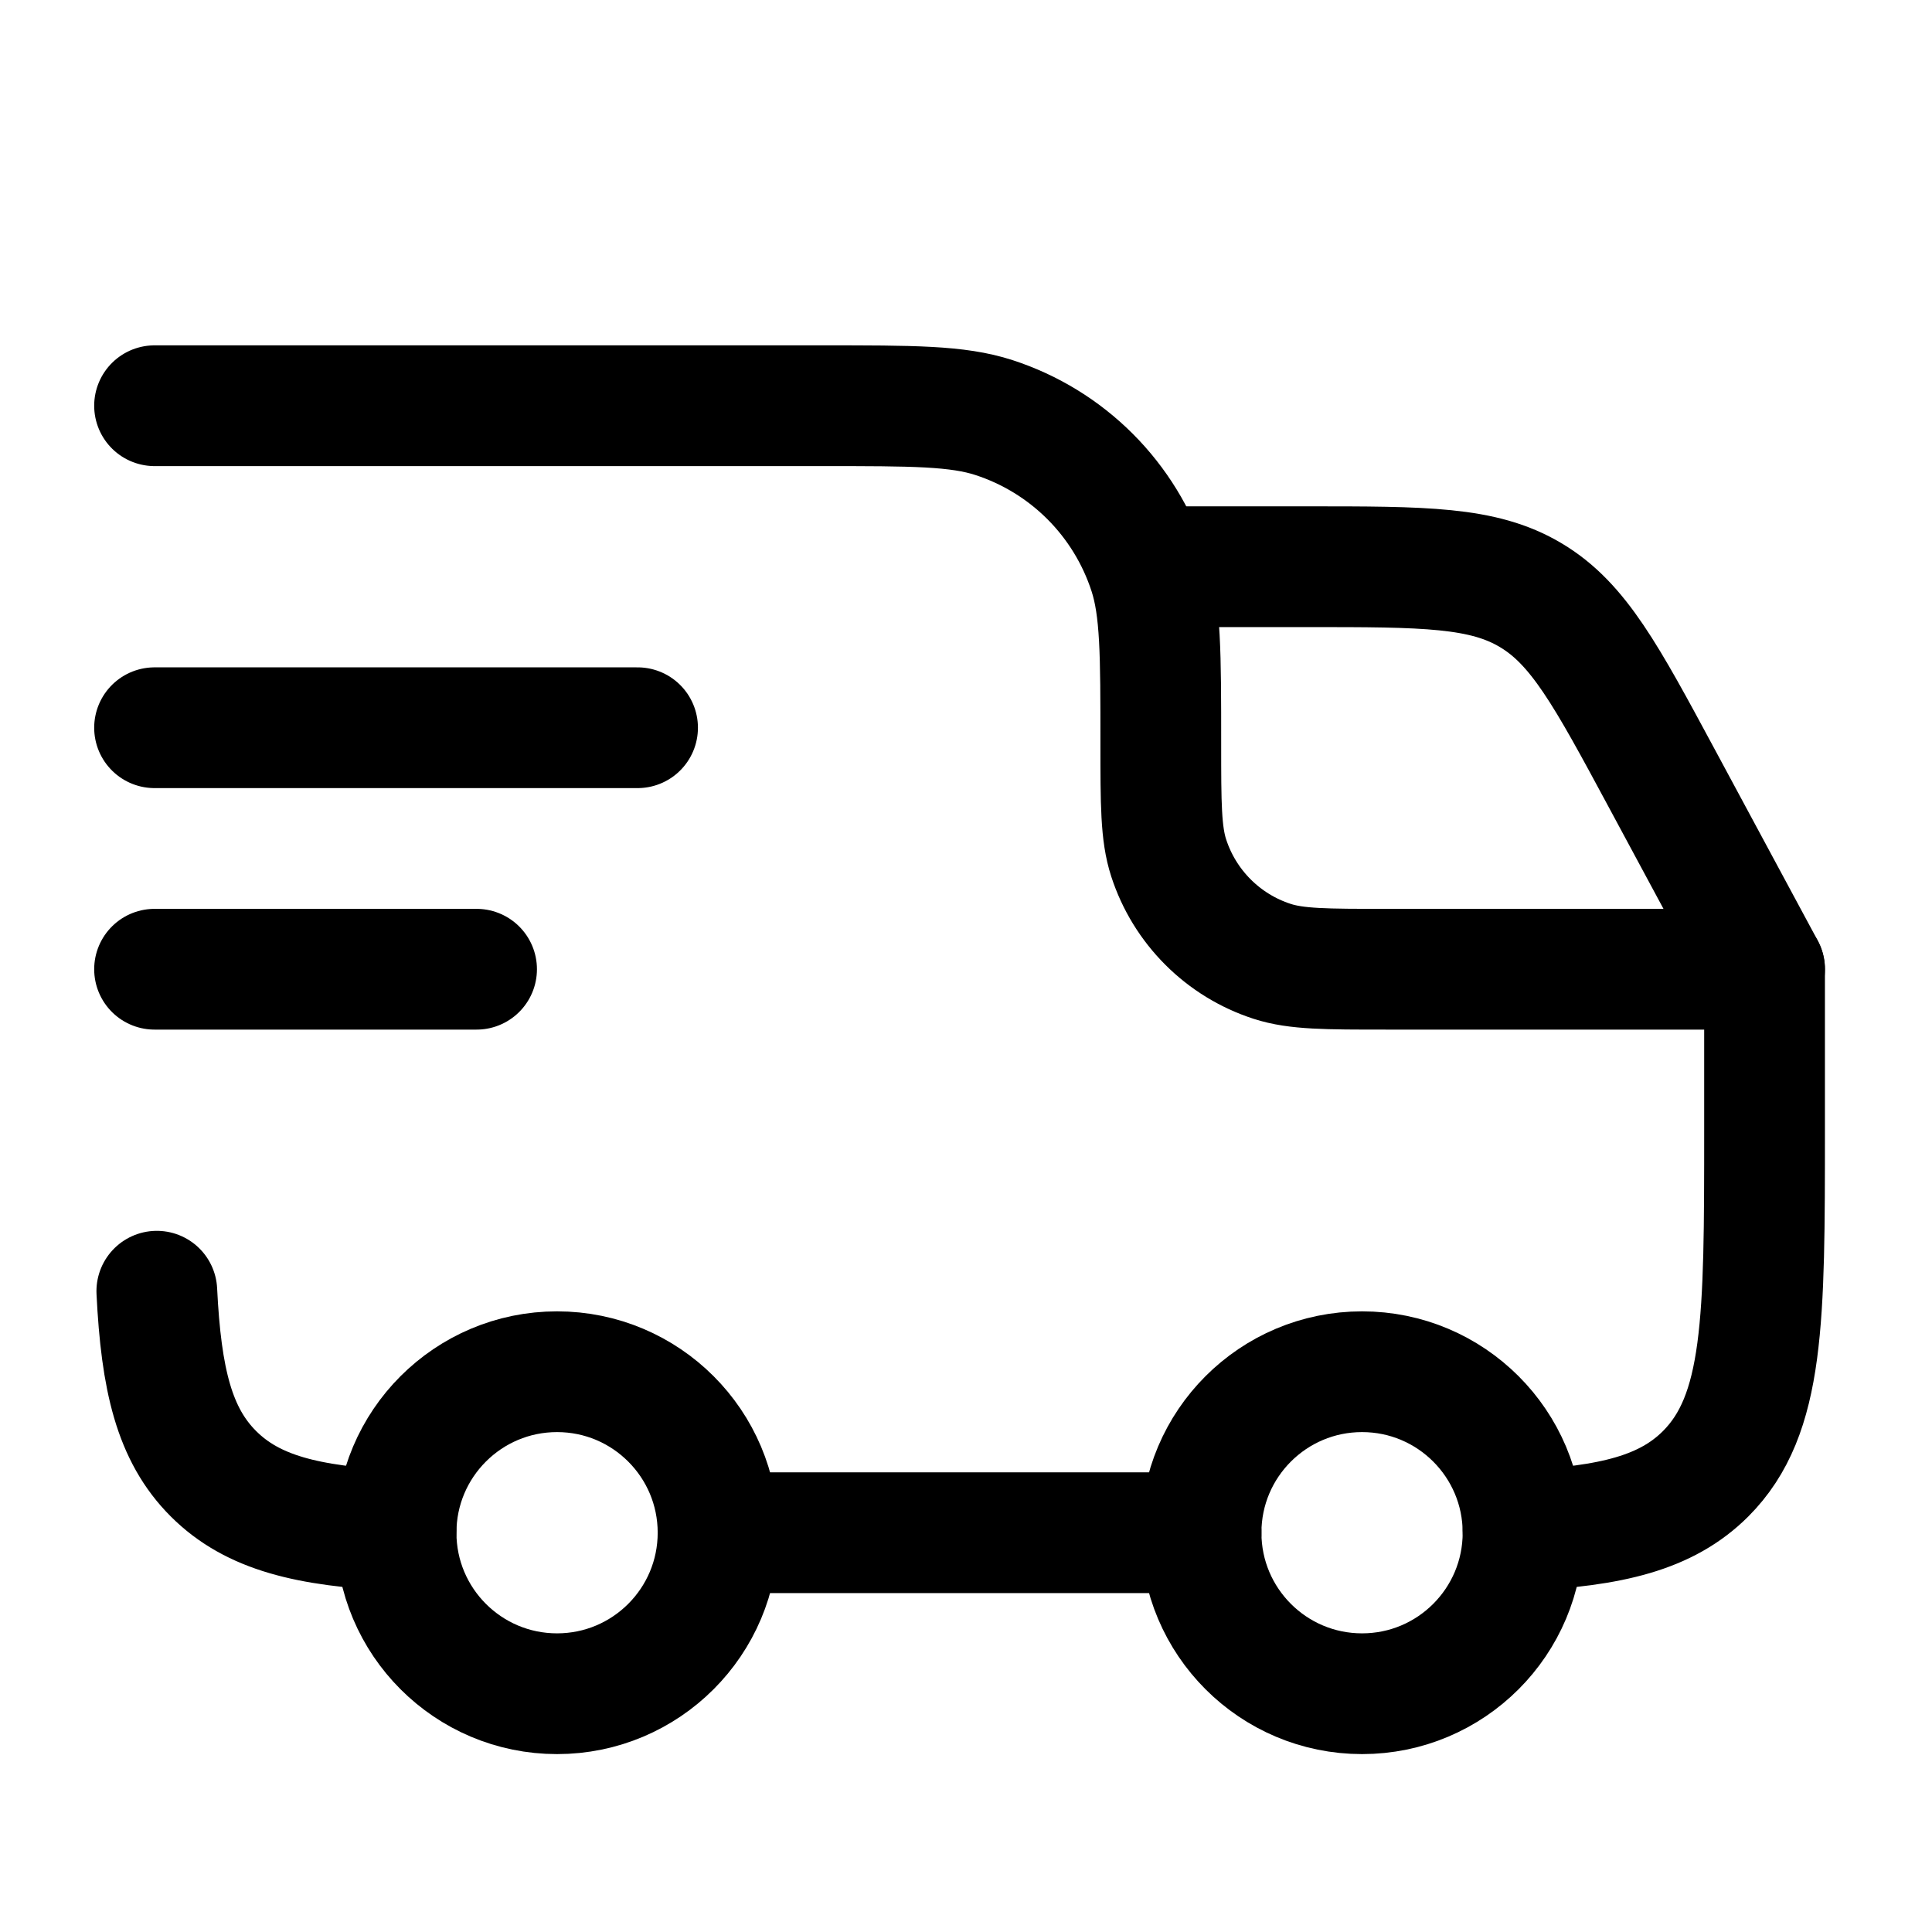
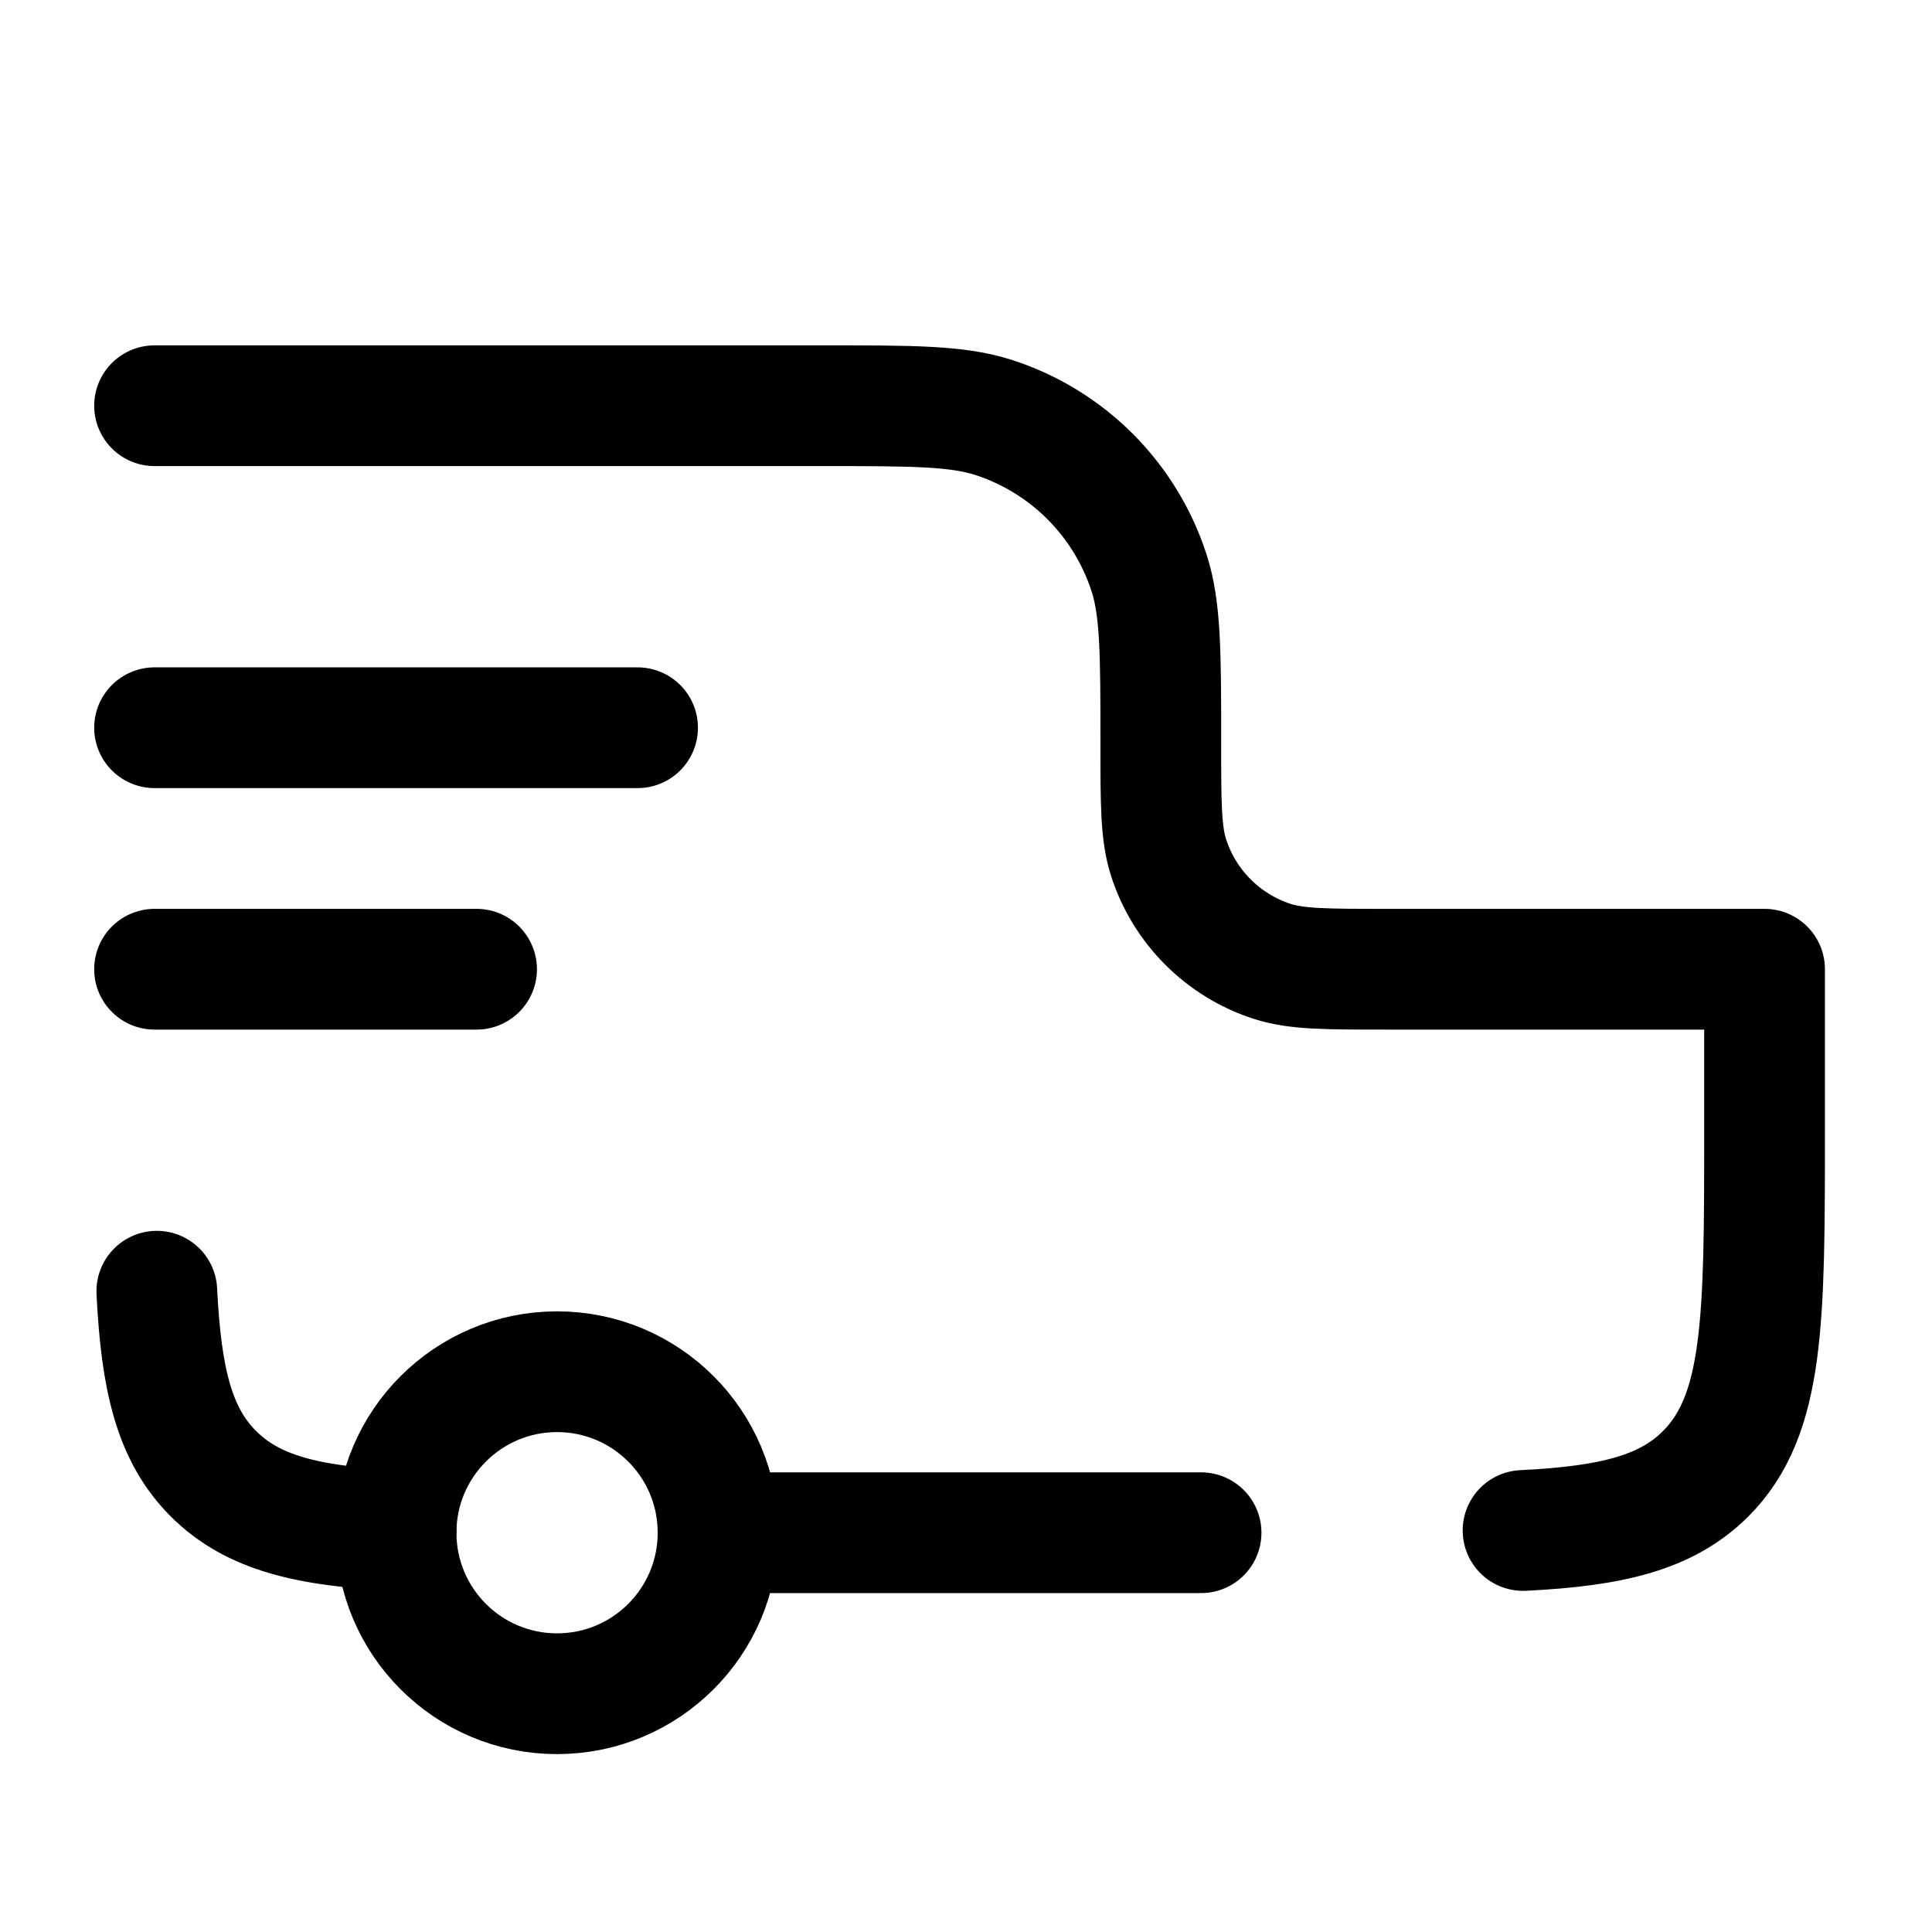
<svg xmlns="http://www.w3.org/2000/svg" fill="none" viewBox="0 0 100 100" height="100" width="100">
-   <path stroke-linejoin="round" stroke-linecap="round" stroke-width="6.25" stroke="black" d="M70.5 87.667C75.102 87.667 78.833 83.936 78.833 79.333C78.833 74.731 75.102 71 70.5 71C65.897 71 62.166 74.731 62.166 79.333C62.166 83.936 65.897 87.667 70.5 87.667Z" />
  <path stroke-linejoin="round" stroke-linecap="round" stroke-width="6.25" stroke="black" d="M28.833 87.667C33.436 87.667 37.167 83.936 37.167 79.333C37.167 74.731 33.436 71 28.833 71C24.231 71 20.5 74.731 20.5 79.333C20.5 83.936 24.231 87.667 28.833 87.667Z" />
  <path stroke-linejoin="round" stroke-linecap="round" stroke-width="6.25" stroke="black" d="M20.5 79.217C15.929 78.992 13.083 78.312 11.05 76.283C9.017 74.254 8.342 71.404 8.117 66.833M37.167 79.333H62.167M78.833 79.217C83.404 78.992 86.25 78.312 88.283 76.283C91.333 73.229 91.333 68.321 91.333 58.5V50.167H71.75C68.646 50.167 67.096 50.167 65.842 49.758C64.591 49.352 63.454 48.655 62.525 47.725C61.595 46.796 60.898 45.659 60.492 44.408C60.083 43.154 60.083 41.604 60.083 38.5C60.083 33.846 60.083 31.521 59.471 29.637C58.861 27.762 57.816 26.056 56.422 24.662C55.027 23.267 53.322 22.222 51.446 21.613C49.562 21 47.237 21 42.583 21H8M8 37.667H33M8 50.167H24.667" />
-   <path stroke-linejoin="round" stroke-linecap="round" stroke-width="6.25" stroke="black" d="M60.084 29.333H67.671C73.738 29.333 76.767 29.333 79.234 30.808C81.704 32.279 83.142 34.95 86.017 40.292L91.334 50.167" />
</svg>